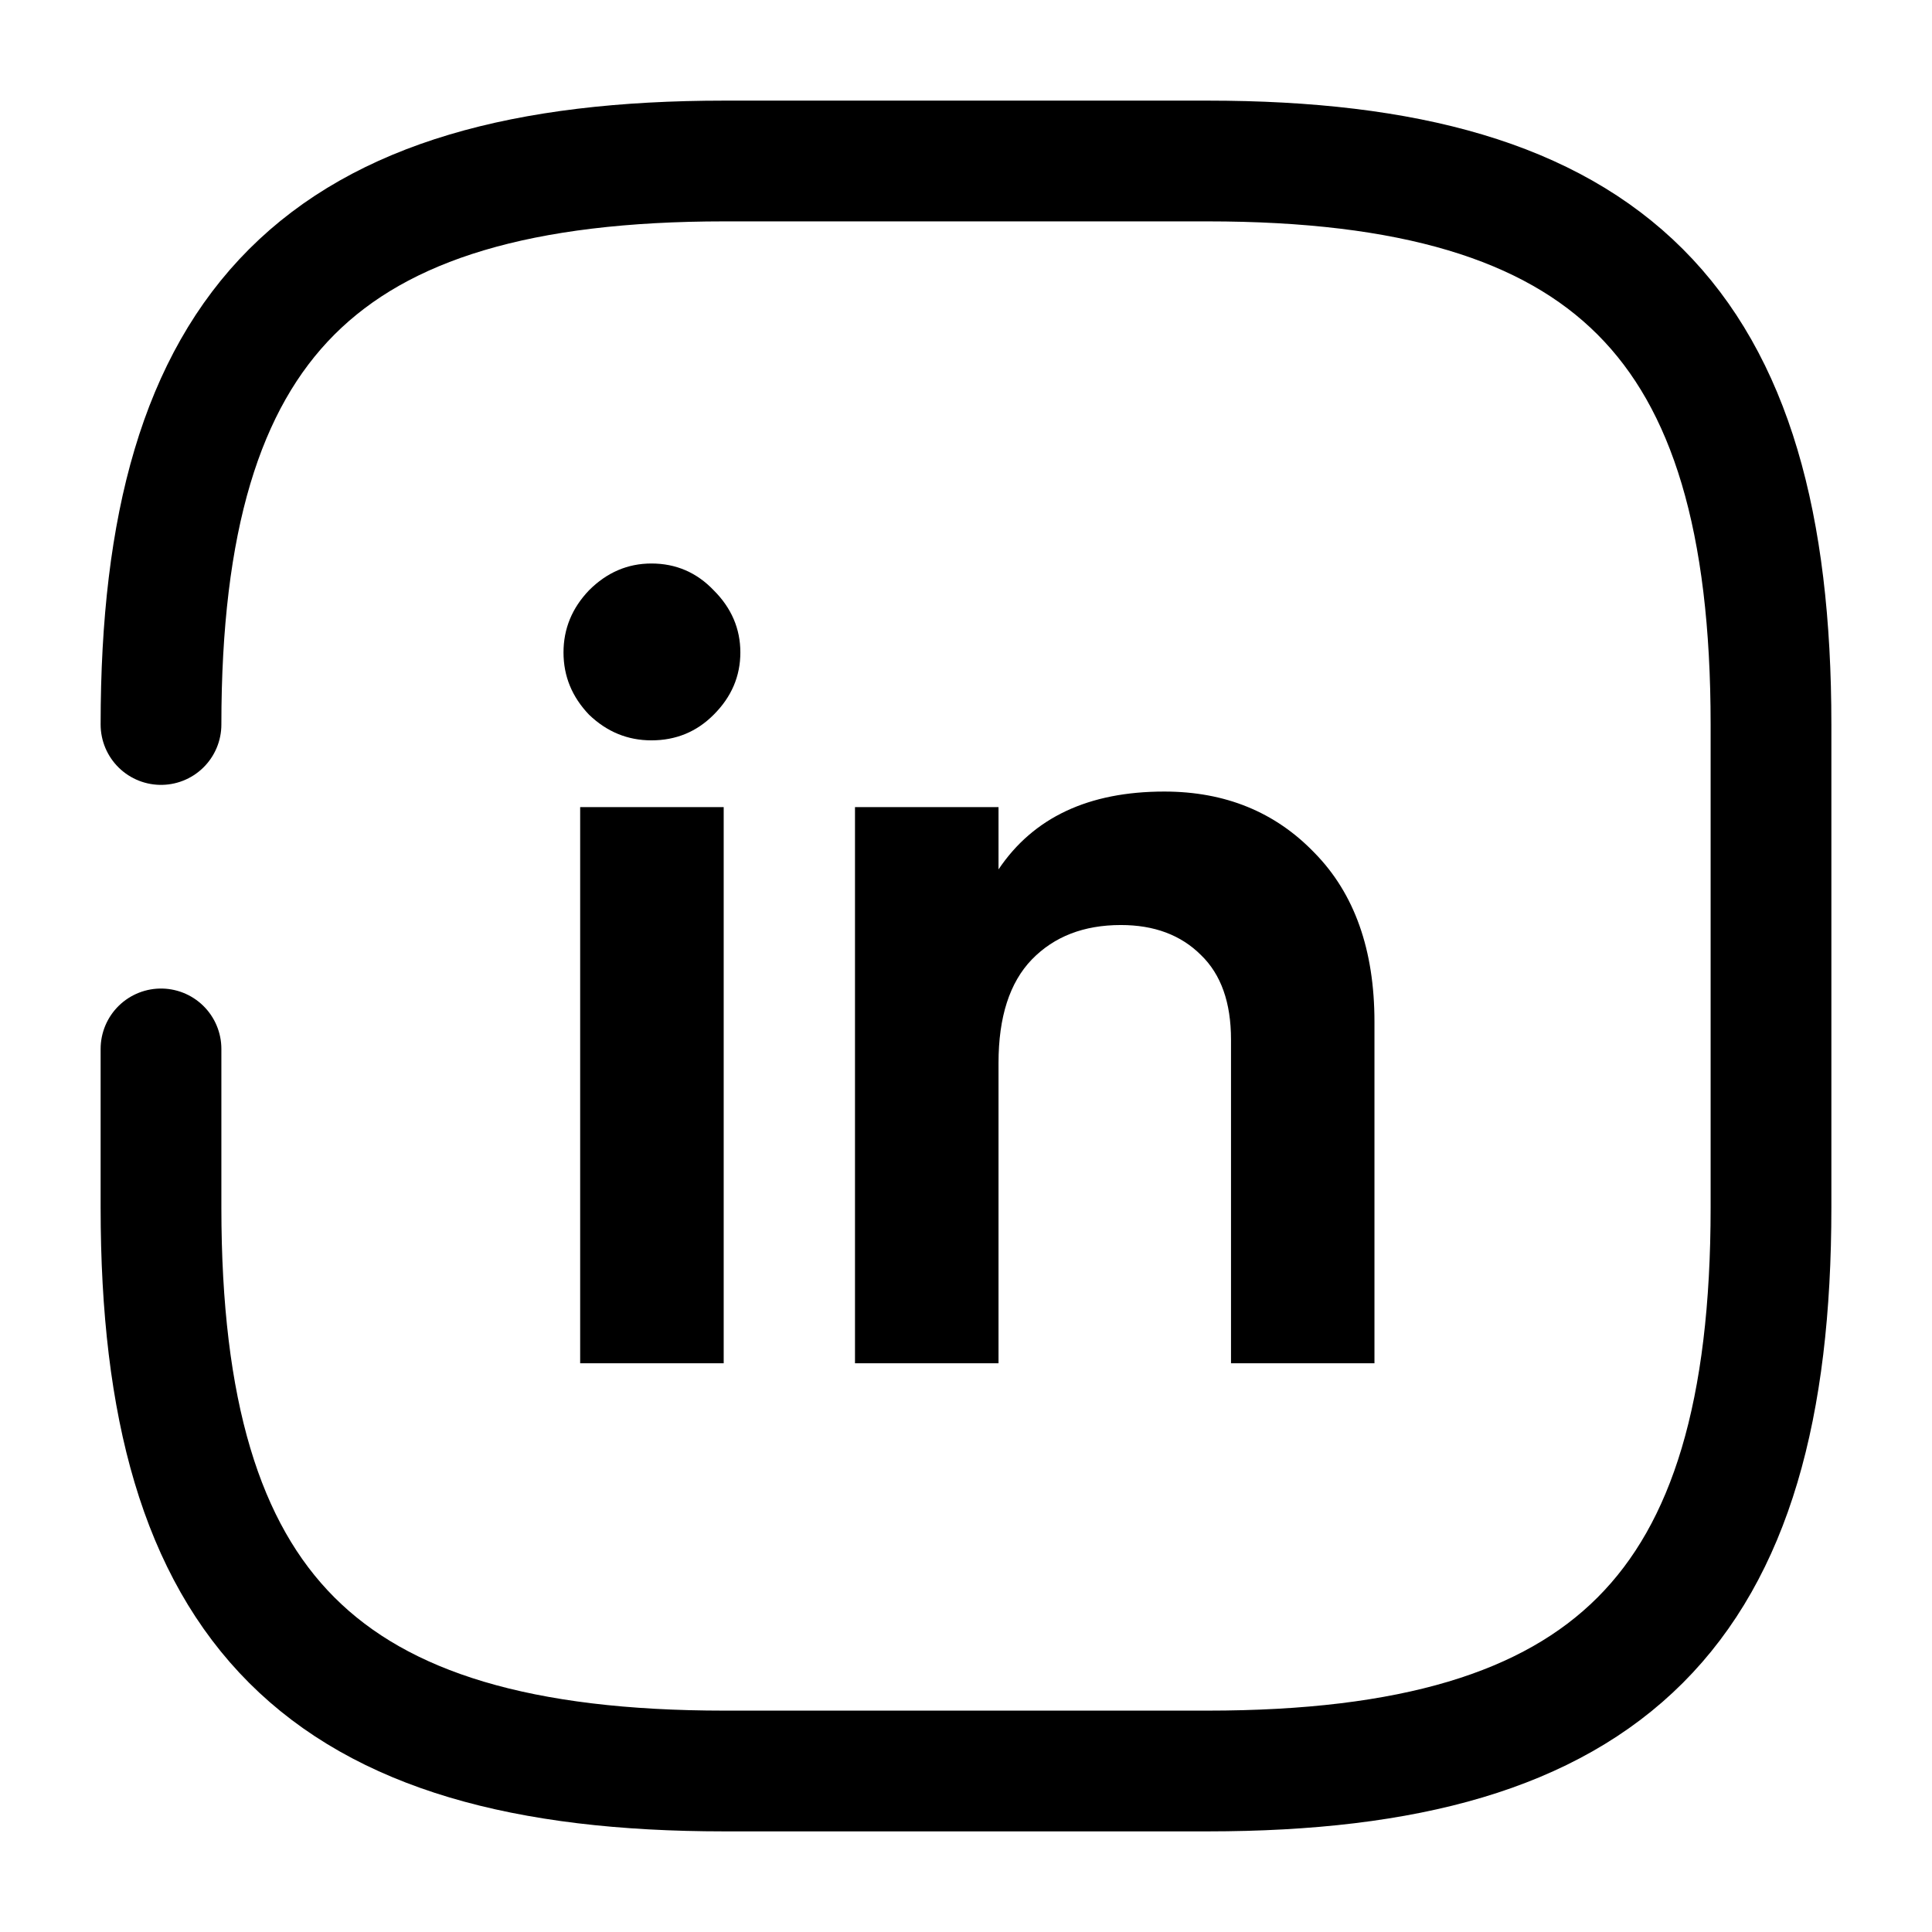
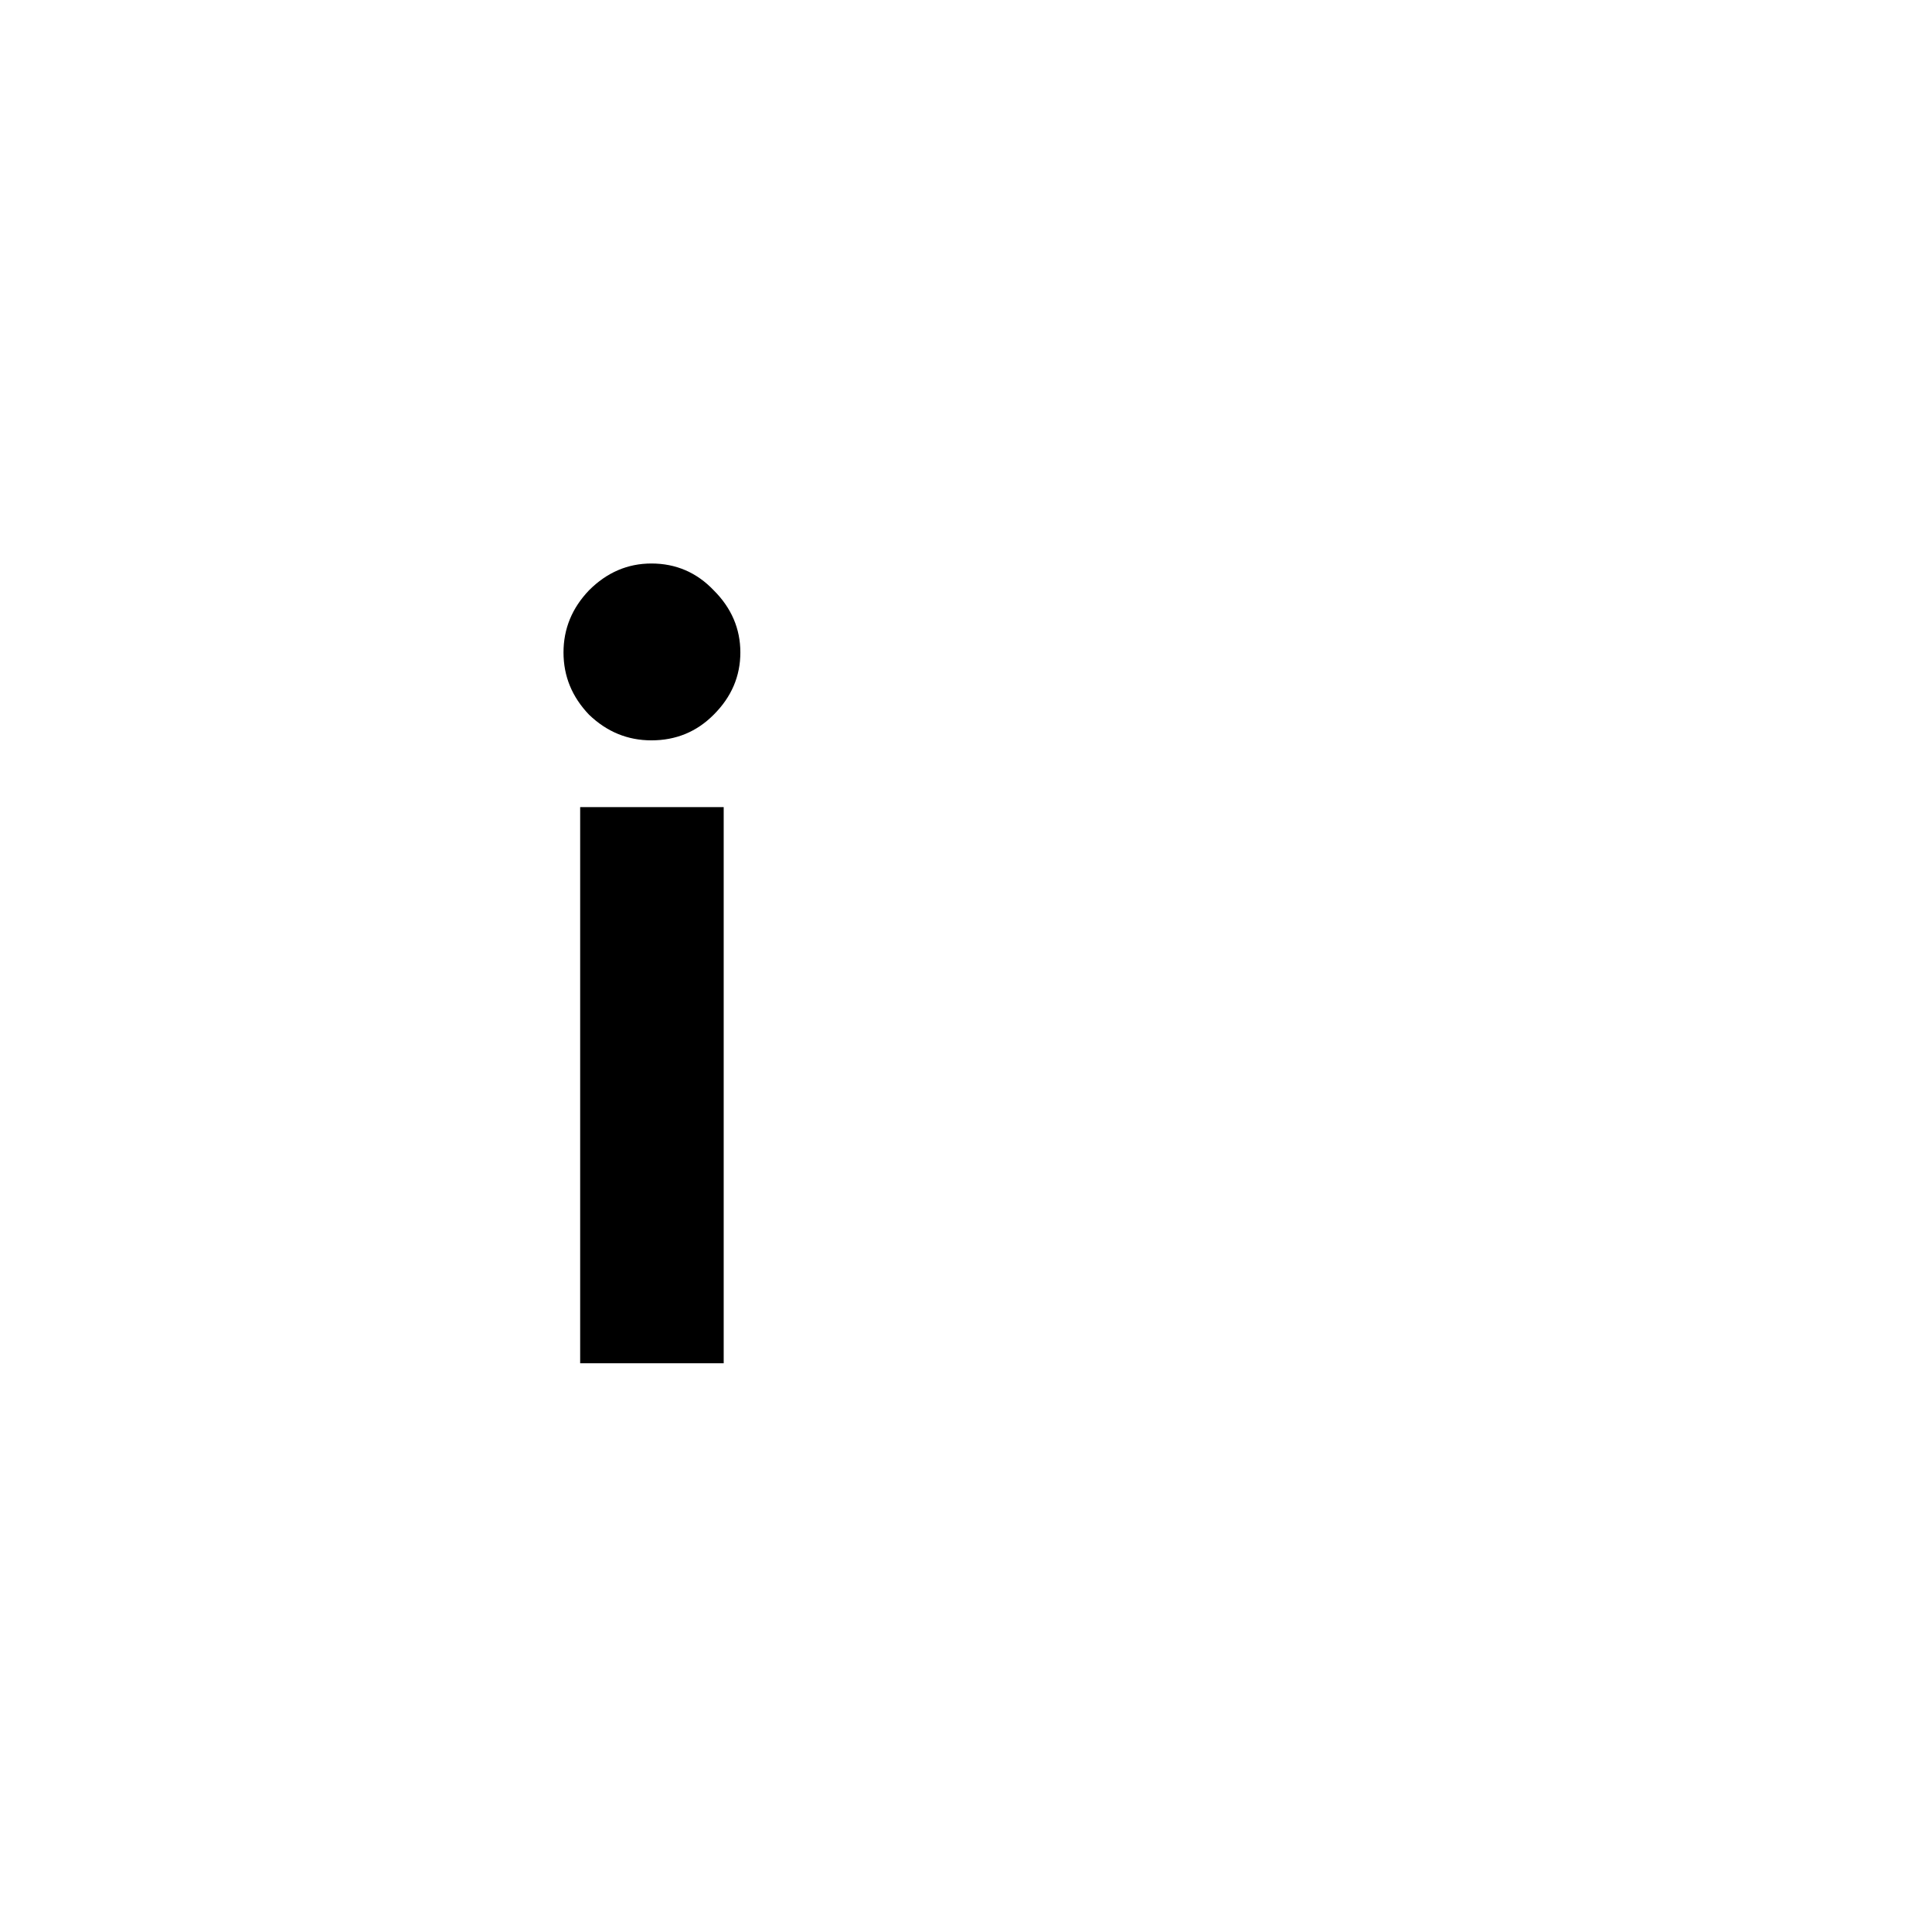
<svg xmlns="http://www.w3.org/2000/svg" width="24" height="24" viewBox="0 0 24 24" fill="none">
  <g clip-path="url(#clip0_2727_686)">
    <mask id="mask0_2727_686" style="mask-type:luminance" maskUnits="userSpaceOnUse" x="0" y="0" width="24" height="24">
-       <path d="M24 0H0V24H24V0Z" fill="white" />
-     </mask>
+       </mask>
    <g mask="url(#mask0_2727_686)">
      <path d="M2 13.03V15C2 20 4 22 9 22H15C20 22 22 20 22 15V9C22 4 20 2 15 2H9C4 2 2 4 2 9" stroke="black" stroke-width="1.5" stroke-linecap="round" stroke-linejoin="round" />
    </g>
    <path d="M8.092 9.197C7.797 9.197 7.539 9.091 7.318 8.879C7.106 8.658 7 8.4 7 8.105C7 7.811 7.106 7.553 7.318 7.332C7.539 7.111 7.797 7 8.092 7C8.396 7 8.654 7.111 8.865 7.332C9.087 7.553 9.197 7.811 9.197 8.105C9.197 8.4 9.087 8.658 8.865 8.879C8.654 9.091 8.396 9.197 8.092 9.197ZM7.207 16.935V10.026H8.99V16.935H7.207Z" fill="black" />
-     <path d="M14.463 9.833C15.218 9.833 15.84 10.086 16.328 10.593C16.826 11.099 17.074 11.8 17.074 12.693V16.935H15.292V12.914C15.292 12.454 15.168 12.104 14.919 11.864C14.67 11.615 14.338 11.491 13.924 11.491C13.463 11.491 13.095 11.634 12.818 11.919C12.542 12.205 12.404 12.633 12.404 13.204V16.935H10.621V10.026H12.404V10.8C12.837 10.155 13.523 9.833 14.463 9.833Z" fill="black" />
  </g>
  <defs>
    <clipPath id="clip0_2727_686">
      <rect width="24" height="24" fill="white" />
    </clipPath>
  </defs>
</svg>